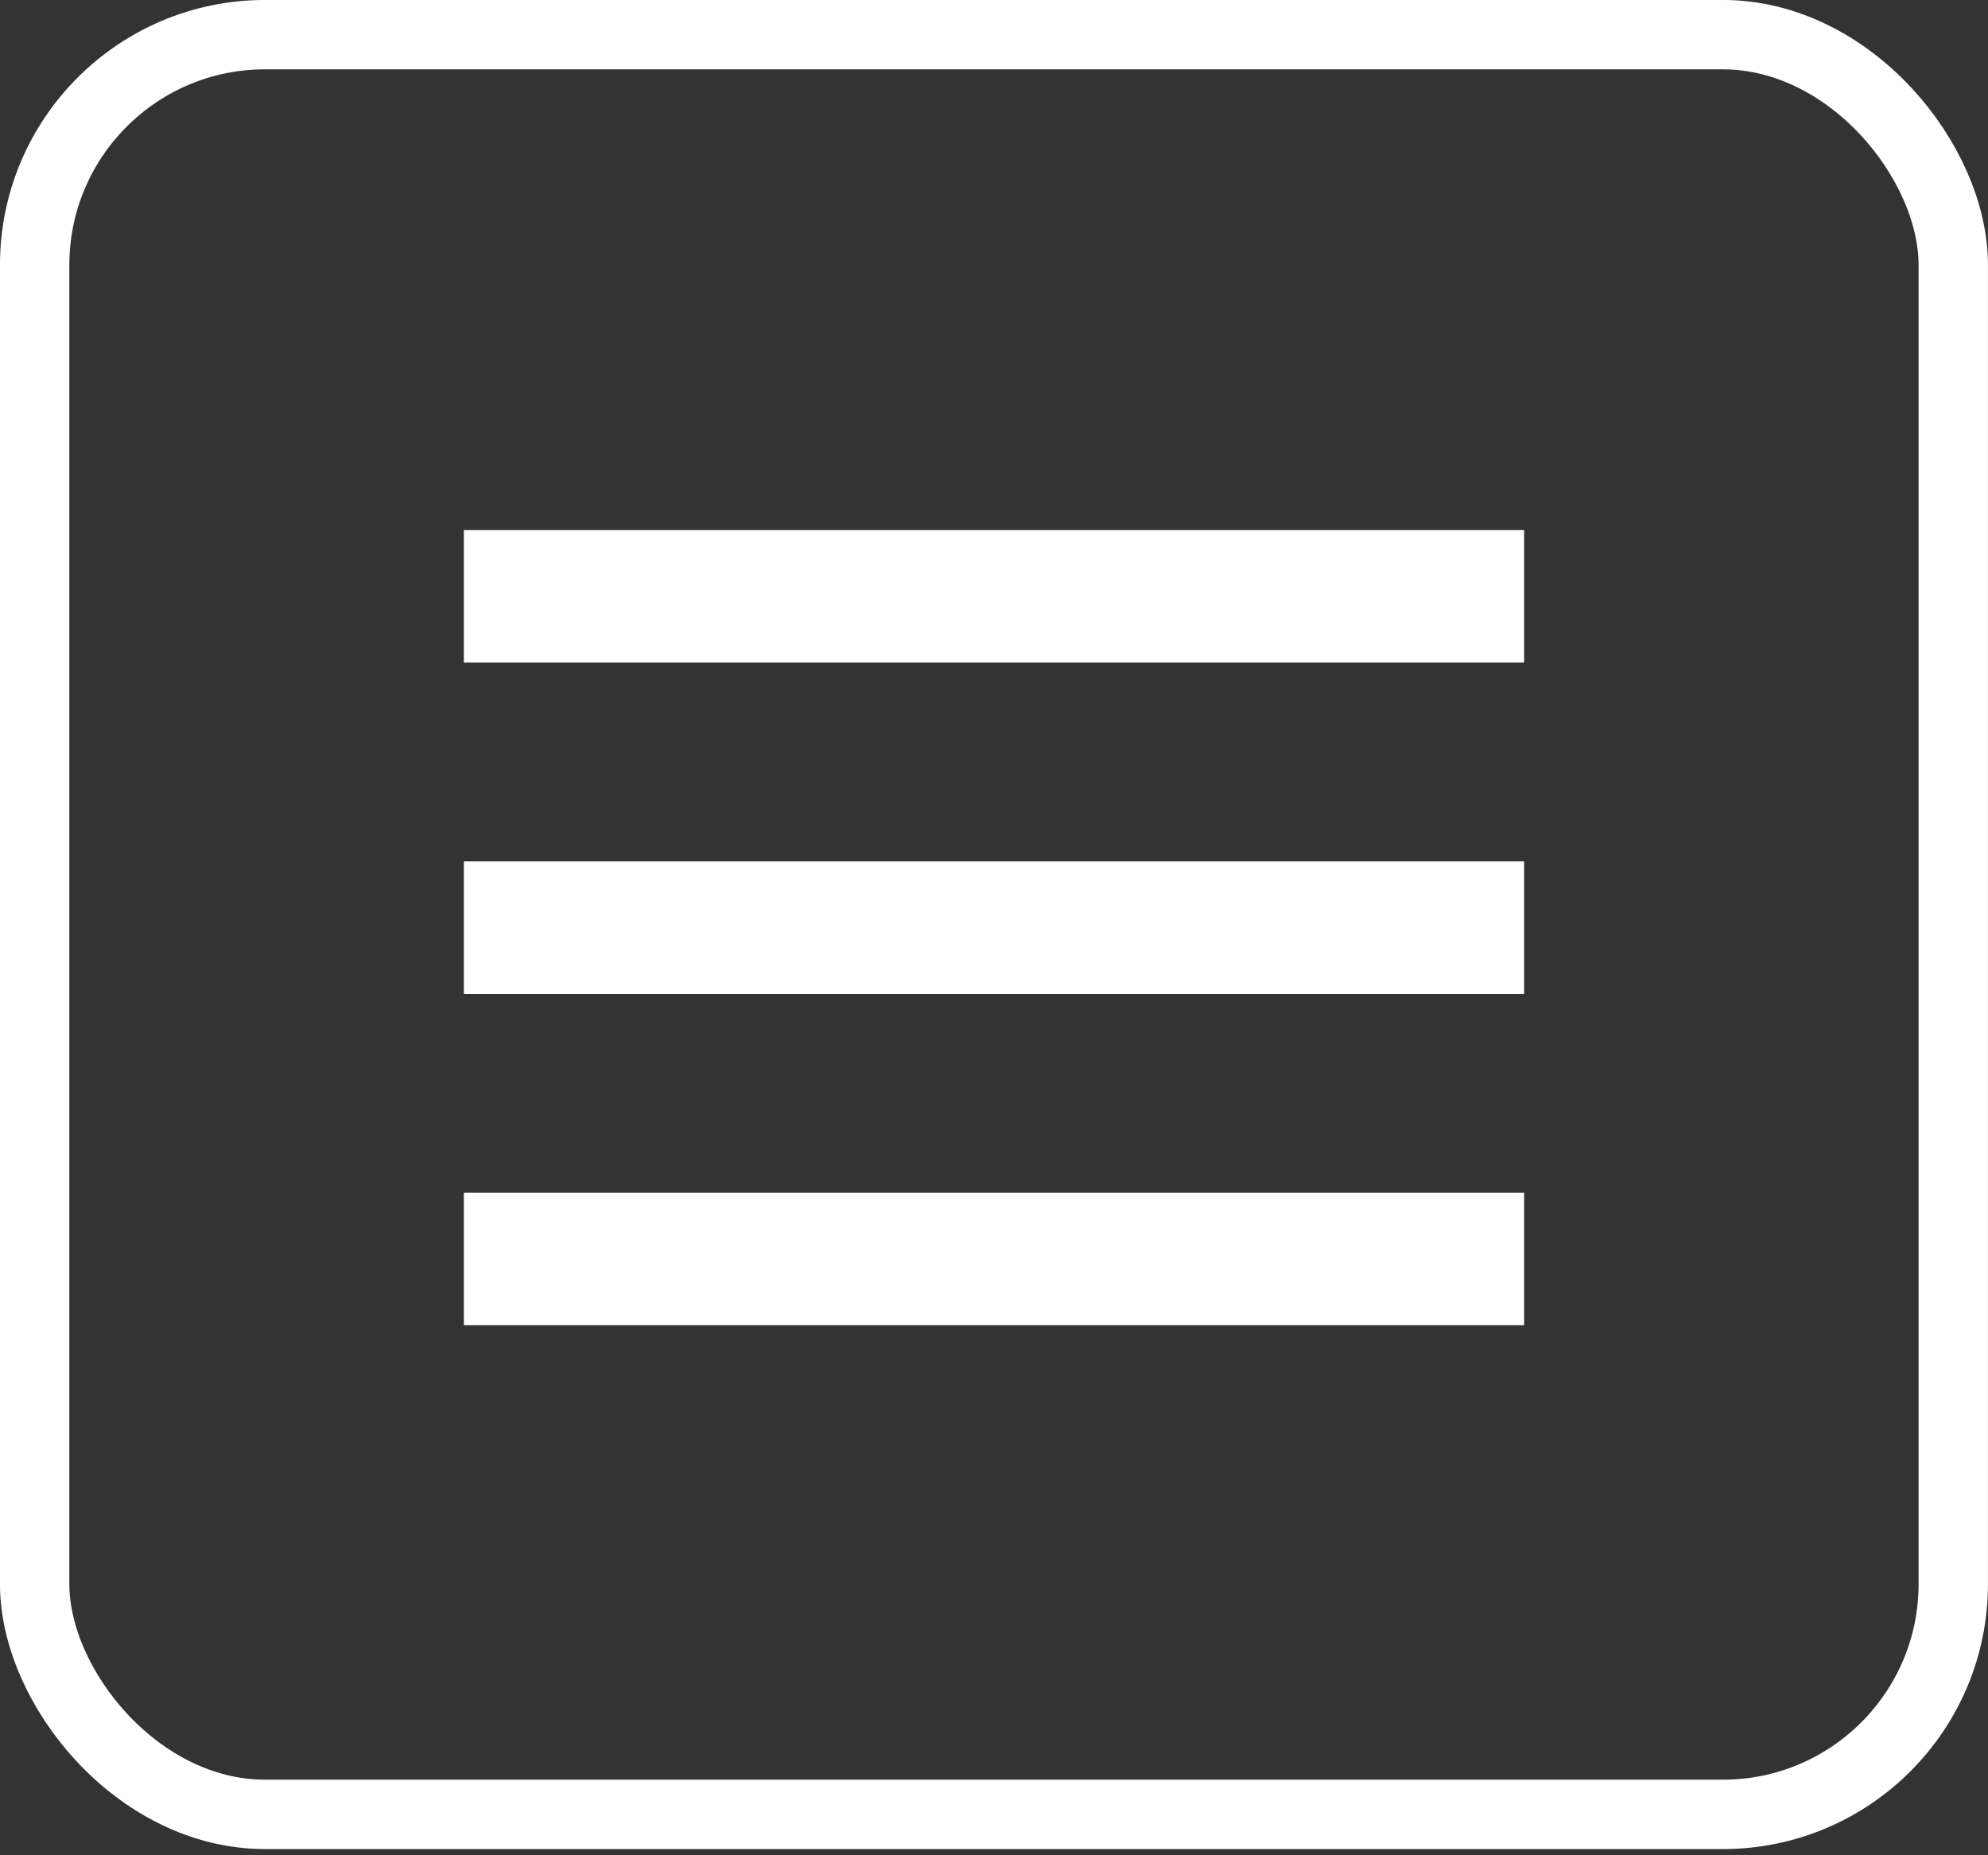
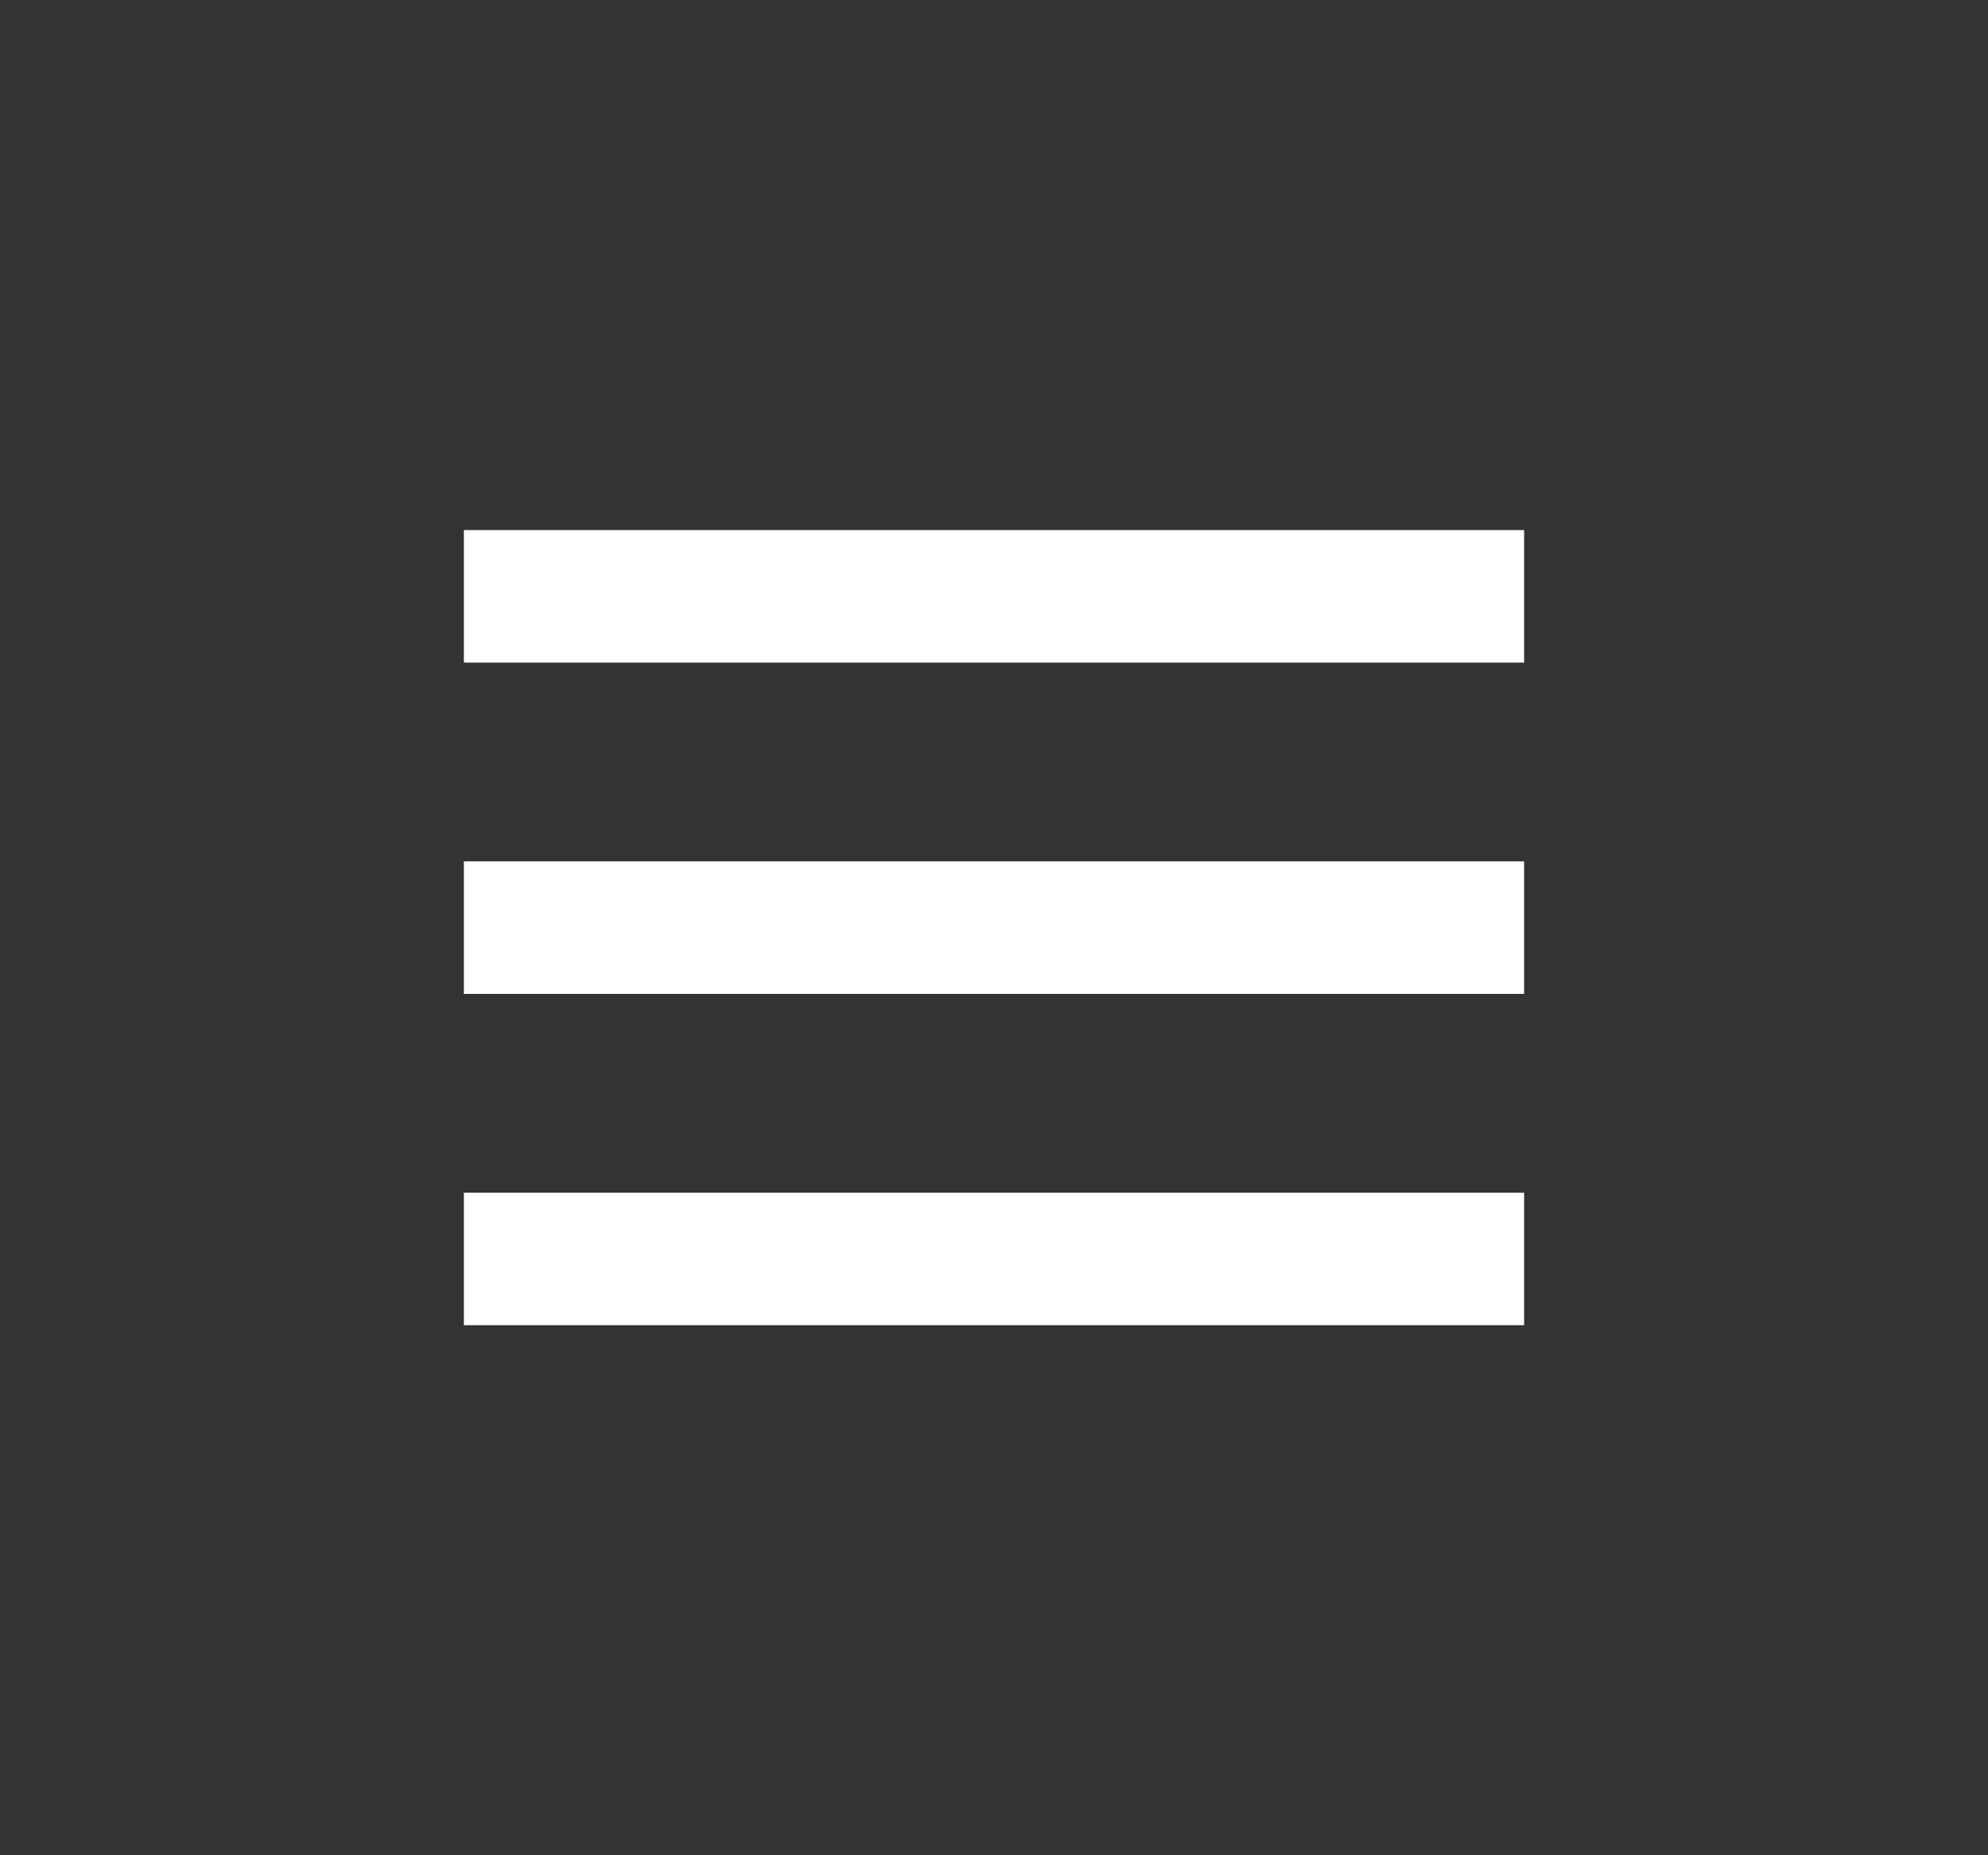
<svg xmlns="http://www.w3.org/2000/svg" width="30" height="28" viewBox="0 0 30 28" fill="none">
  <rect x="0" y="0" width="30" height="28" fill="#333333" stroke="none" />
  <rect x="7" y="8" width="16" height="2" fill="white" />
  <rect x="7" y="13" width="16" height="2" fill="white" />
  <rect x="7" y="18" width="16" height="2" fill="white" />
-   <rect x="0.523" y="0.523" width="28.953" height="26.86" rx="3.477" stroke="white" stroke-width="1.047" />
</svg>